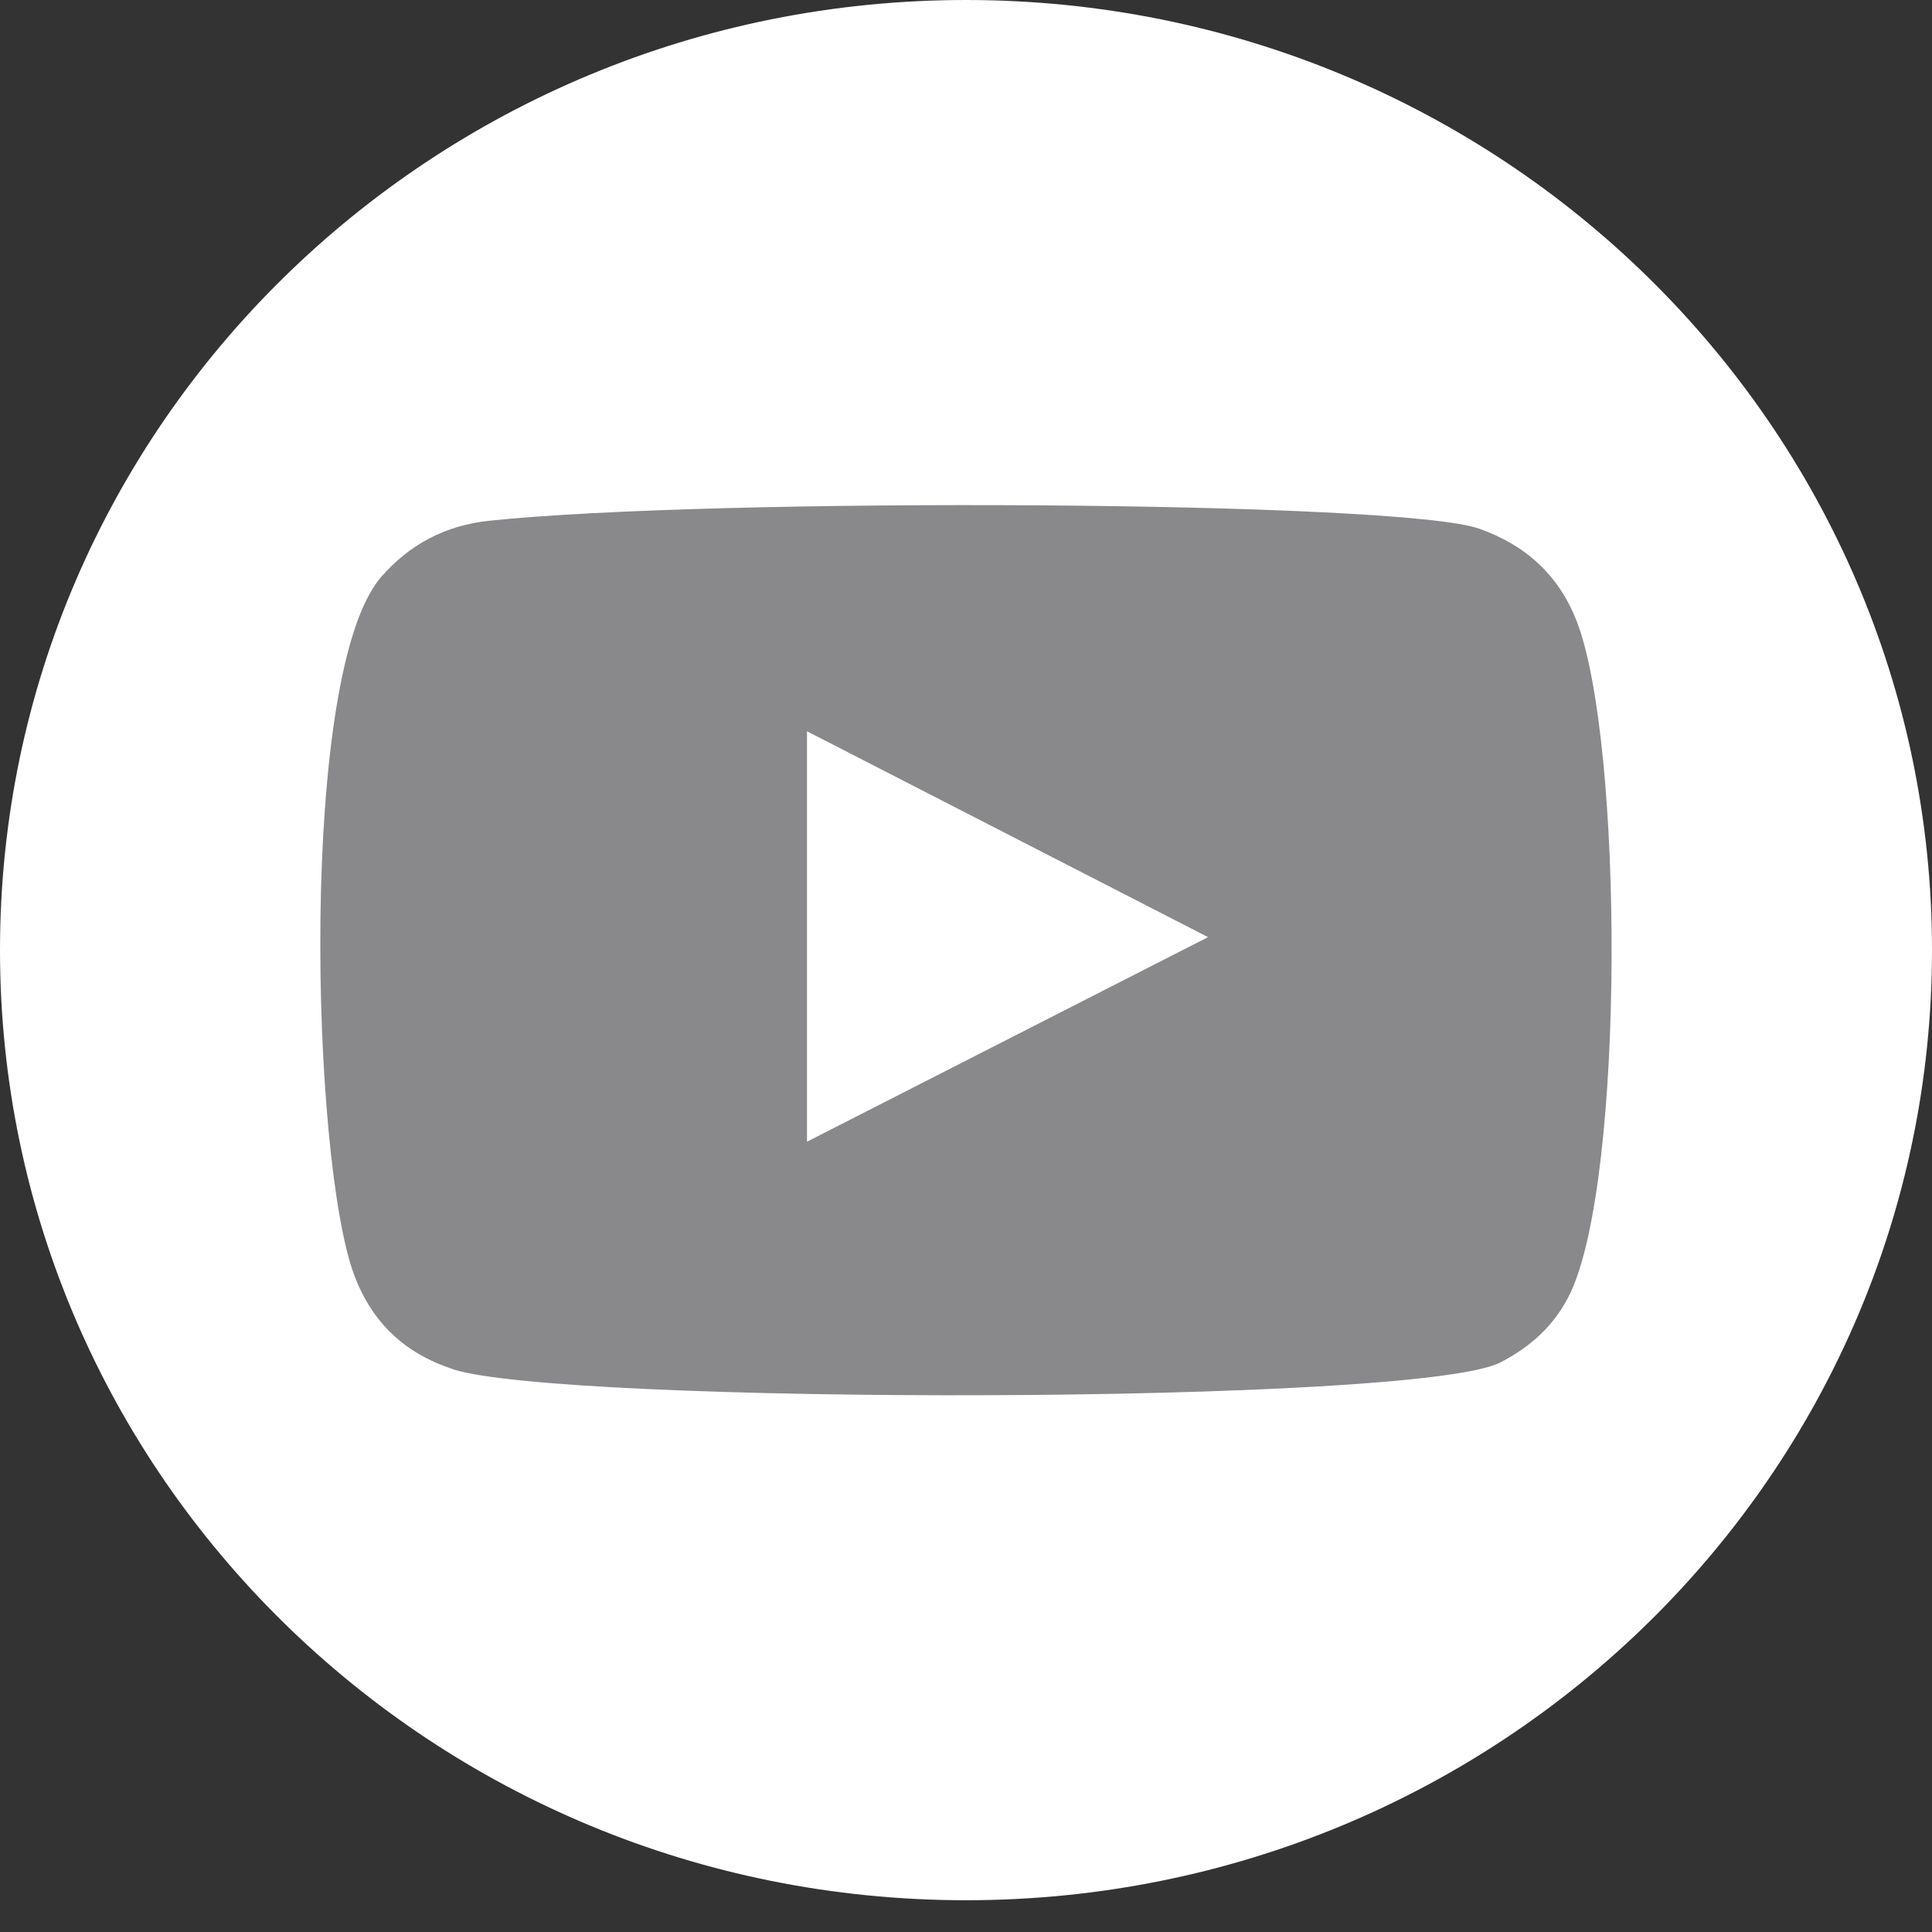
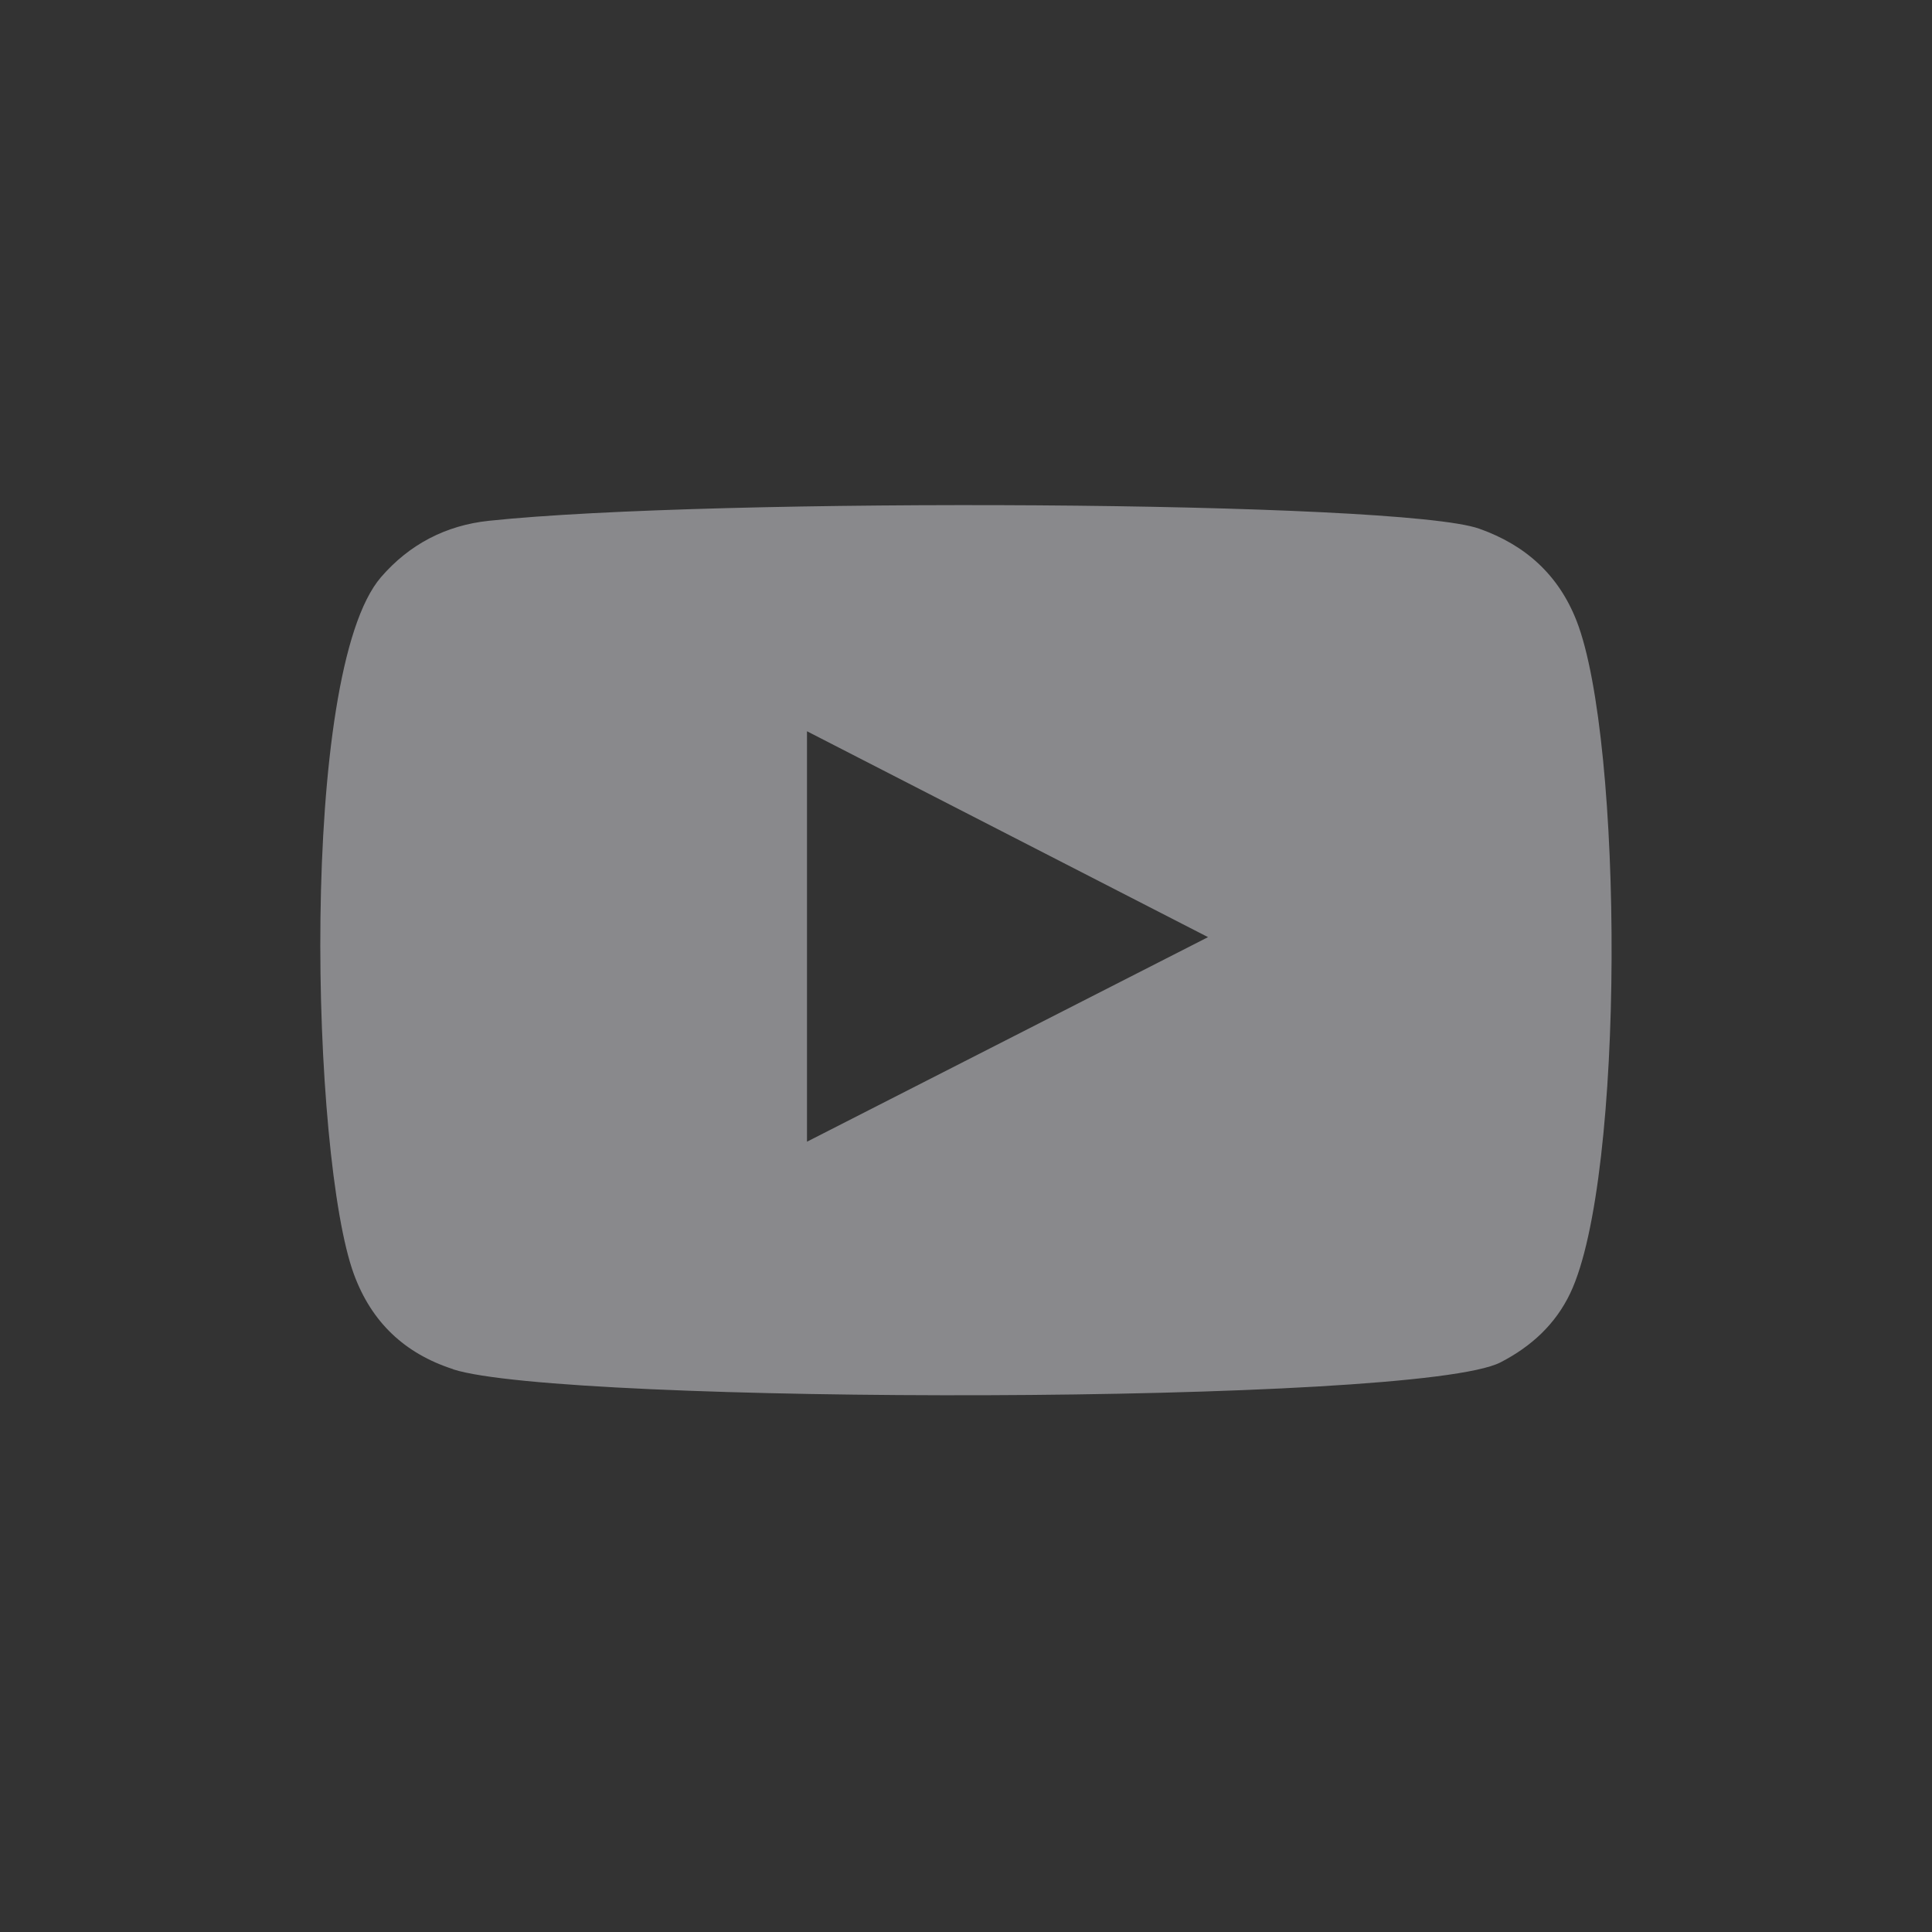
<svg xmlns="http://www.w3.org/2000/svg" width="50" height="50" viewBox="0 0 50 50" fill="none">
  <rect x="0" y="0" width="50" height="50" fill="#333333" stroke="none" />
-   <path d="M25 49.178C38.807 49.178 50 38.169 50 24.589C50 11.009 38.807 0 25 0C11.193 0 0 11.009 0 24.589C0 38.169 11.193 49.178 25 49.178Z" fill="white" />
  <path fill-rule="evenodd" clip-rule="evenodd" d="M11.729 35.435C10.467 35.028 9.617 34.215 9.162 32.985C8.051 29.98 7.724 17.412 9.861 14.936C10.593 14.09 11.533 13.596 12.653 13.478C18.416 12.868 36.228 12.954 38.281 13.682C39.484 14.107 40.338 14.883 40.801 16.066C42.015 19.171 42.059 30.472 40.64 33.464C40.255 34.274 39.629 34.847 38.833 35.258C36.684 36.368 14.555 36.355 11.727 35.438L11.729 35.435ZM20.885 29.547C24.351 27.78 27.785 26.026 31.264 24.253C27.779 22.466 24.345 20.703 20.885 18.925V29.547Z" fill="#89898C" />
</svg>